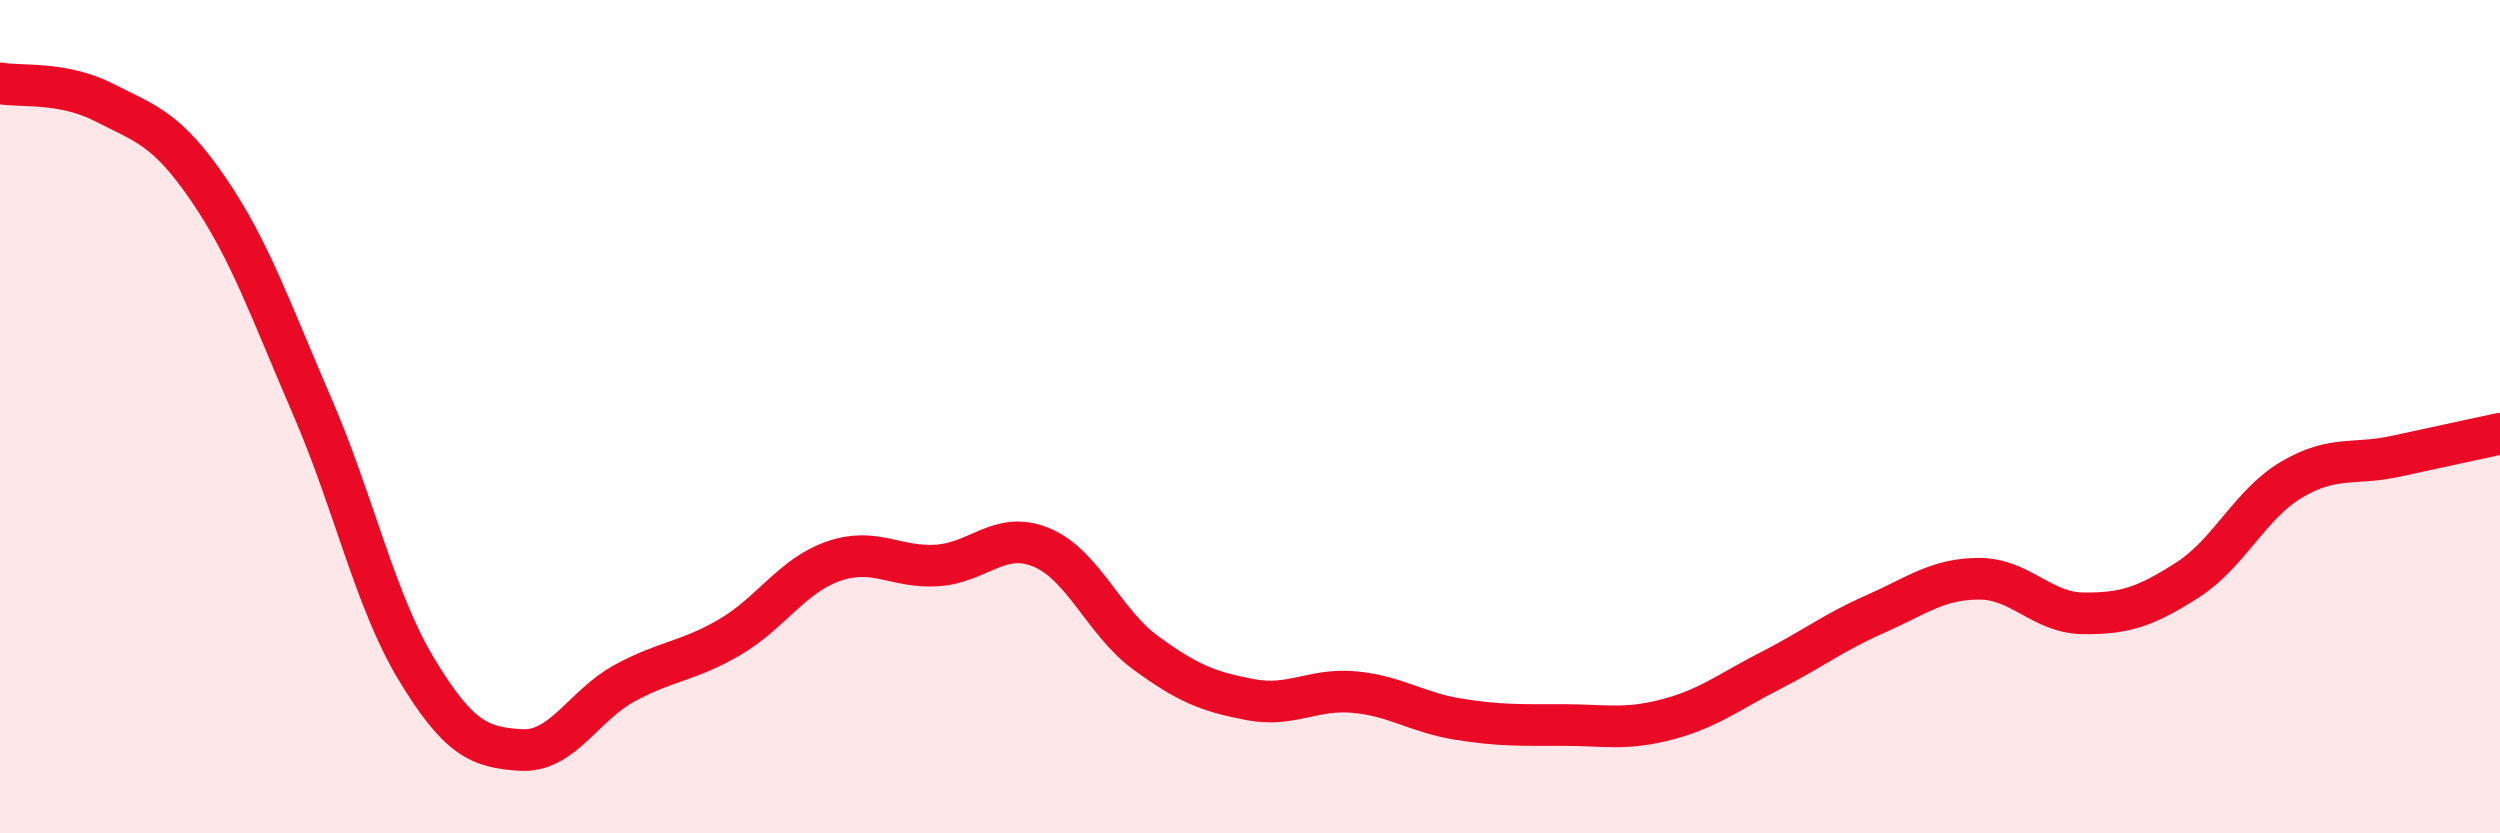
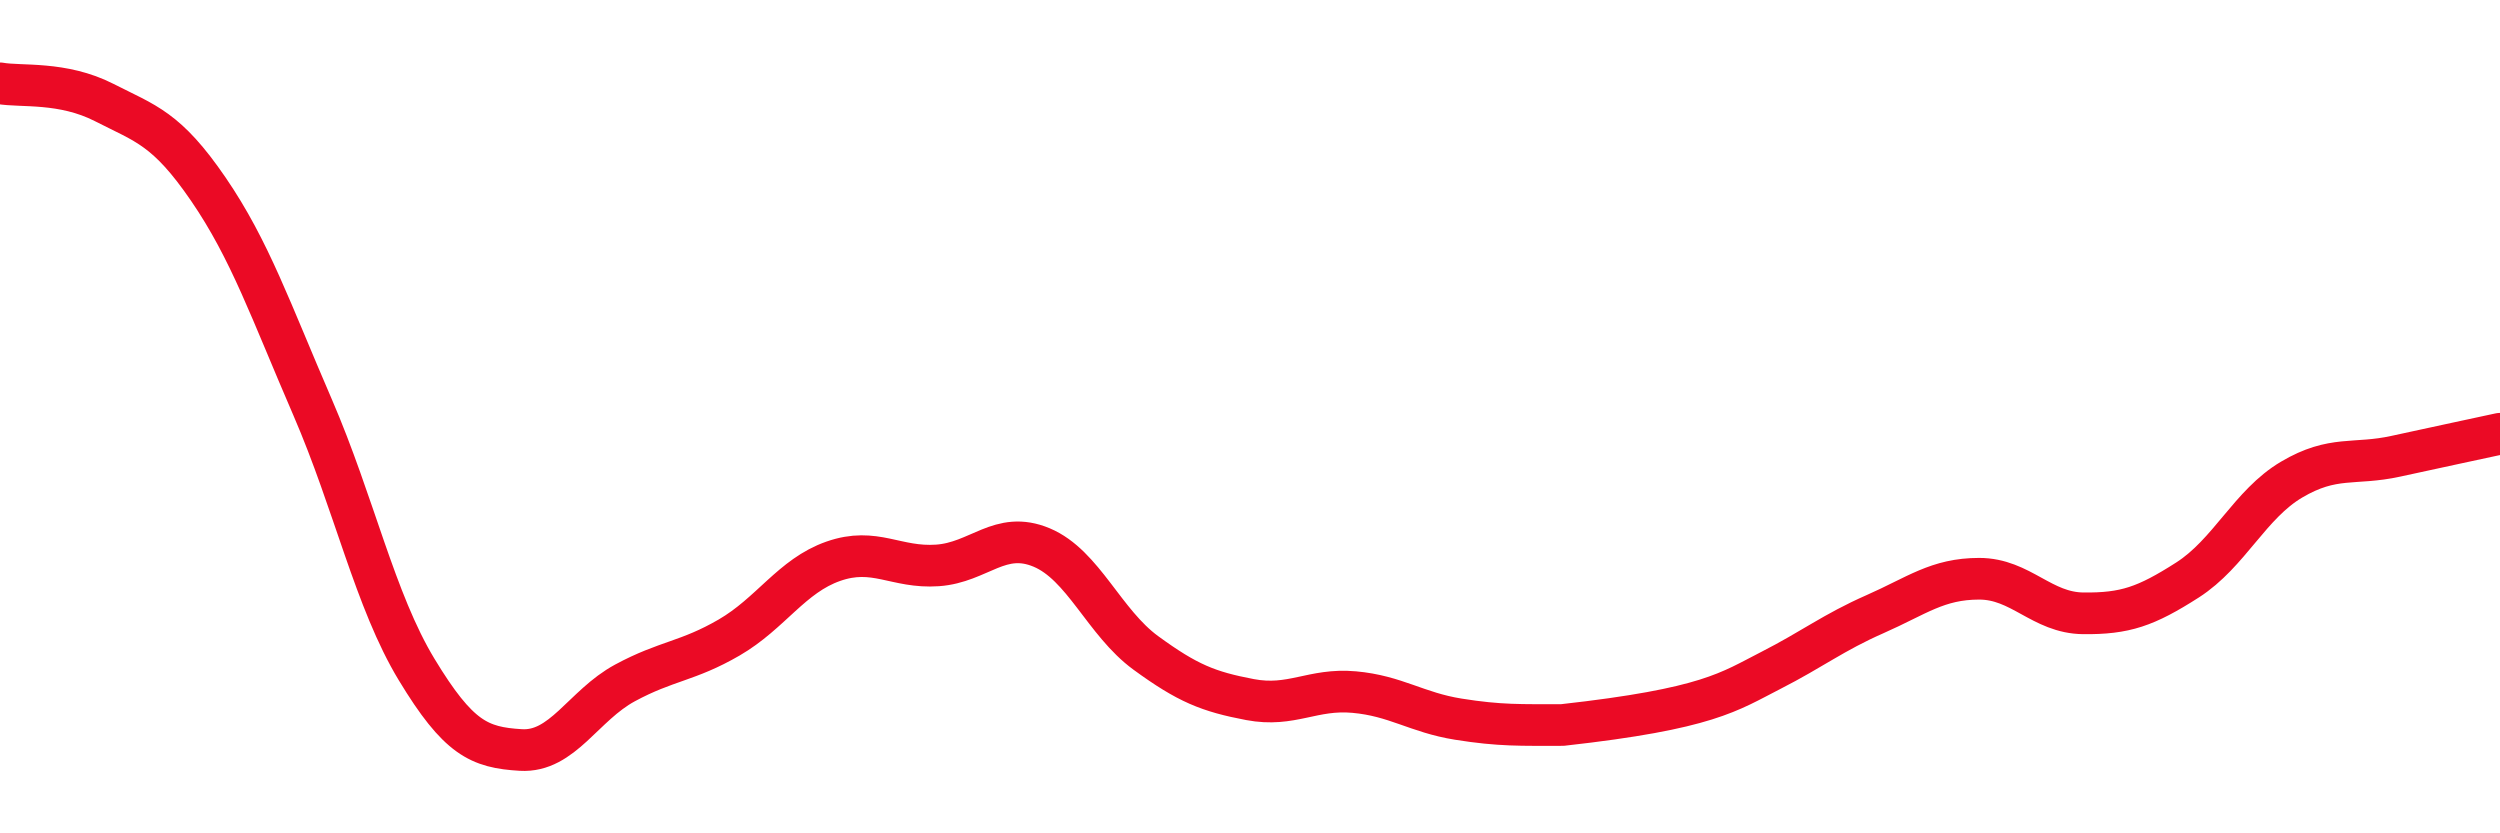
<svg xmlns="http://www.w3.org/2000/svg" width="60" height="20" viewBox="0 0 60 20">
-   <path d="M 0,2 C 0.5,2.09 1.5,1.95 2.5,2.46 C 3.5,2.97 4,3.08 5,4.54 C 6,6 6.5,7.46 7.5,9.77 C 8.5,12.08 9,14.42 10,16.07 C 11,17.72 11.5,17.94 12.5,18 C 13.5,18.06 14,16.93 15,16.39 C 16,15.85 16.5,15.88 17.5,15.3 C 18.5,14.72 19,13.82 20,13.47 C 21,13.12 21.5,13.64 22.5,13.57 C 23.5,13.5 24,12.72 25,13.14 C 26,13.56 26.5,14.94 27.5,15.67 C 28.5,16.4 29,16.6 30,16.79 C 31,16.98 31.5,16.52 32.5,16.61 C 33.5,16.7 34,17.1 35,17.26 C 36,17.42 36.5,17.4 37.5,17.4 C 38.5,17.4 39,17.53 40,17.27 C 41,17.01 41.5,16.6 42.5,16.09 C 43.5,15.58 44,15.18 45,14.74 C 46,14.3 46.5,13.89 47.5,13.89 C 48.5,13.89 49,14.71 50,14.72 C 51,14.73 51.5,14.56 52.5,13.92 C 53.5,13.28 54,12.1 55,11.51 C 56,10.92 56.5,11.17 57.5,10.95 C 58.5,10.73 59.5,10.52 60,10.41L60 20L0 20Z" fill="#EB0A25" opacity="0.1" stroke-linecap="round" stroke-linejoin="round" />
-   <path d="M 0,2 C 0.5,2.09 1.5,1.95 2.5,2.46 C 3.5,2.97 4,3.08 5,4.54 C 6,6 6.5,7.46 7.5,9.77 C 8.5,12.08 9,14.42 10,16.07 C 11,17.72 11.5,17.94 12.5,18 C 13.5,18.06 14,16.93 15,16.39 C 16,15.85 16.5,15.88 17.5,15.3 C 18.5,14.72 19,13.82 20,13.47 C 21,13.12 21.5,13.64 22.5,13.57 C 23.5,13.5 24,12.72 25,13.14 C 26,13.56 26.5,14.94 27.5,15.67 C 28.5,16.4 29,16.6 30,16.79 C 31,16.98 31.5,16.52 32.5,16.61 C 33.5,16.7 34,17.1 35,17.26 C 36,17.42 36.5,17.4 37.5,17.4 C 38.5,17.4 39,17.53 40,17.27 C 41,17.01 41.5,16.6 42.5,16.09 C 43.5,15.58 44,15.18 45,14.74 C 46,14.3 46.5,13.89 47.5,13.89 C 48.5,13.89 49,14.71 50,14.72 C 51,14.73 51.5,14.56 52.5,13.92 C 53.5,13.28 54,12.1 55,11.51 C 56,10.92 56.5,11.17 57.5,10.95 C 58.5,10.73 59.5,10.52 60,10.41" stroke="#EB0A25" stroke-width="1" fill="none" stroke-linecap="round" stroke-linejoin="round" />
+   <path d="M 0,2 C 0.5,2.09 1.5,1.95 2.5,2.46 C 3.5,2.97 4,3.08 5,4.54 C 6,6 6.5,7.46 7.5,9.77 C 8.5,12.08 9,14.42 10,16.07 C 11,17.72 11.5,17.94 12.5,18 C 13.5,18.06 14,16.93 15,16.39 C 16,15.85 16.5,15.88 17.5,15.3 C 18.5,14.72 19,13.82 20,13.47 C 21,13.12 21.5,13.64 22.5,13.57 C 23.5,13.5 24,12.72 25,13.14 C 26,13.56 26.5,14.94 27.5,15.67 C 28.5,16.4 29,16.6 30,16.79 C 31,16.98 31.5,16.52 32.5,16.61 C 33.5,16.7 34,17.1 35,17.26 C 36,17.42 36.5,17.4 37.5,17.4 C 41,17.01 41.5,16.6 42.5,16.09 C 43.5,15.58 44,15.18 45,14.74 C 46,14.3 46.5,13.89 47.5,13.89 C 48.5,13.89 49,14.71 50,14.72 C 51,14.73 51.5,14.56 52.5,13.92 C 53.5,13.28 54,12.1 55,11.51 C 56,10.92 56.5,11.17 57.5,10.95 C 58.5,10.73 59.5,10.52 60,10.41" stroke="#EB0A25" stroke-width="1" fill="none" stroke-linecap="round" stroke-linejoin="round" />
</svg>